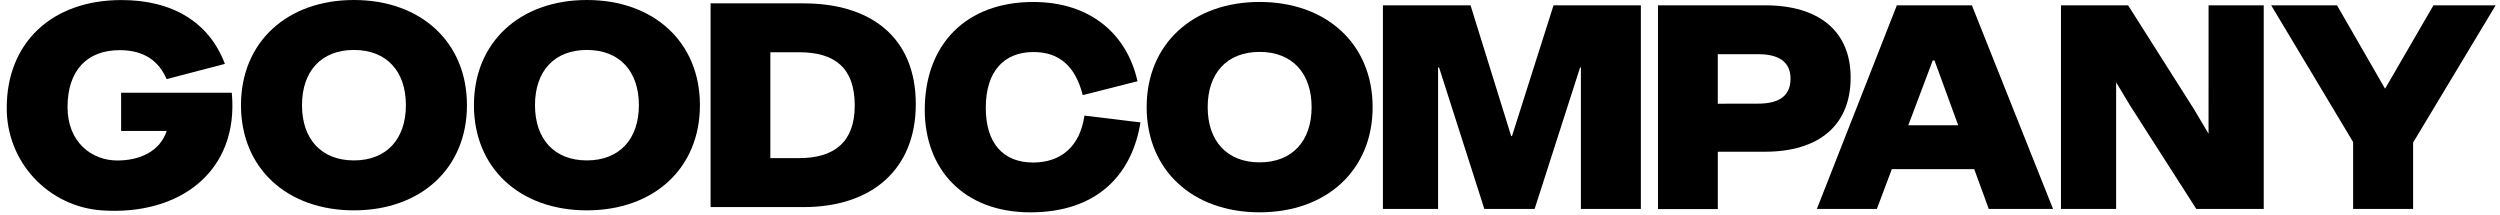
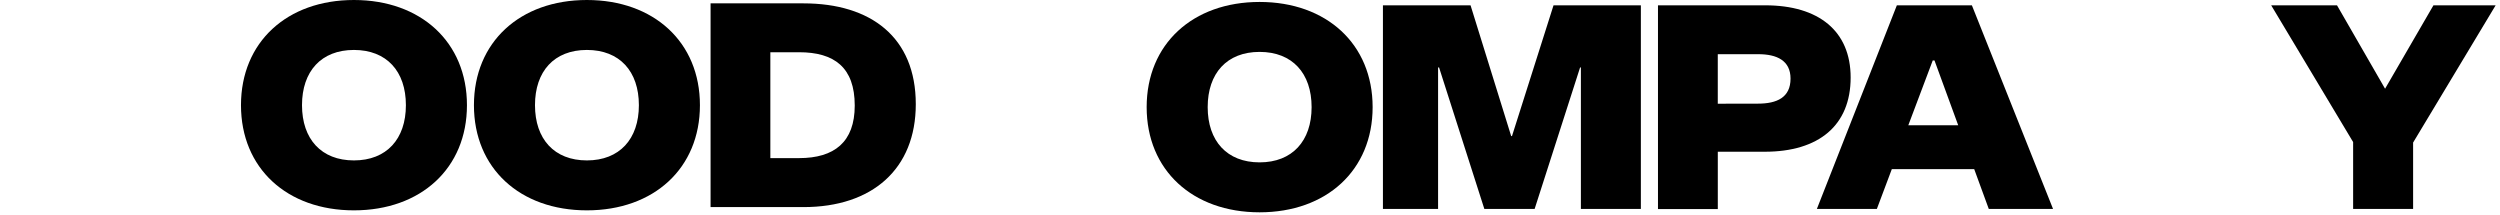
<svg xmlns="http://www.w3.org/2000/svg" fill="none" viewBox="0 0 489 42" height="42" width="489">
  <g clip-path="url(#clip0_206_2)">
-     <path fill="black" d="M45.346 18.212C46.743 33.625 35.047 42.175 19.994 41.156C14.905 40.823 10.136 38.557 6.664 34.823C3.192 31.089 1.28 26.17 1.319 21.072C1.319 8.454 10.032 0.01 23.764 0.01C33.639 0.01 40.887 4.257 43.989 12.497L32.593 15.474C31.063 11.951 28.212 9.81 23.412 9.81C17.076 9.81 13.21 13.725 13.21 20.955C13.21 27.813 17.928 31.392 22.947 31.392C27.37 31.392 31.277 29.608 32.609 25.615H23.692V18.136H45.31" />
    <path fill="black" d="M47.136 20.573C47.136 8.234 56.144 0 69.228 0C82.312 0 91.336 8.234 91.336 20.573C91.336 32.911 82.322 41.145 69.228 41.145C56.134 41.145 47.136 32.911 47.136 20.573ZM79.394 20.573C79.394 13.945 75.625 9.769 69.228 9.769C62.832 9.769 59.072 13.945 59.072 20.573C59.072 27.201 62.847 31.377 69.228 31.377C75.609 31.377 79.394 27.201 79.394 20.573Z" />
    <path fill="black" d="M92.702 20.573C92.702 8.234 101.716 0 114.795 0C127.874 0 136.907 8.234 136.907 20.573C136.907 32.911 127.894 41.145 114.795 41.145C101.696 41.145 92.702 32.911 92.702 20.573ZM124.966 20.573C124.966 13.945 121.197 9.769 114.795 9.769C108.393 9.769 104.644 13.945 104.644 20.573C104.644 27.201 108.413 31.377 114.795 31.377C121.176 31.377 124.966 27.201 124.966 20.573Z" />
    <path fill="black" d="M179.128 20.374C179.128 33.034 170.645 40.508 157.158 40.508H138.988V0.658H157.158C170.37 0.658 179.128 7.311 179.128 20.374ZM156.291 30.928C163.198 30.928 167.187 27.787 167.187 20.649C167.187 13.185 163.198 10.217 156.291 10.217H150.68V30.928H156.291Z" />
-     <path fill="black" d="M223.072 23.943C221.425 34.227 214.528 41.533 201.546 41.533C188.35 41.533 180.883 32.942 180.883 21.506C180.883 8.565 189.075 0.387 202.092 0.387C213.508 0.387 220.487 6.883 222.496 15.892L211.784 18.605C210.32 12.802 207.046 10.177 202.164 10.177C196.431 10.177 192.819 13.888 192.819 21.082C192.819 28.042 196.232 31.789 202.098 31.789C207.423 31.789 211.244 28.73 212.116 22.612L223.072 23.943Z" />
    <path fill="black" d="M224.286 20.955C224.286 8.616 233.295 0.382 246.378 0.382C259.462 0.382 268.486 8.616 268.486 20.955C268.486 33.294 259.473 41.528 246.378 41.528C233.285 41.528 224.286 33.294 224.286 20.955ZM256.55 20.955C256.55 14.327 252.775 10.151 246.378 10.151C239.982 10.151 236.223 14.327 236.223 20.955C236.223 27.583 239.997 31.759 246.378 31.759C252.76 31.759 256.55 27.583 256.55 20.955Z" />
    <path fill="black" d="M303.871 1.04H320.954V40.87H309.222V13.2H309.064L300.173 40.87H290.338L281.483 13.2H281.289V40.87H270.501V1.04H287.64L295.587 26.62H295.745L303.871 1.04Z" />
    <path fill="black" d="M345.281 1.04C355.737 1.04 361.986 6.062 361.986 15.163C361.986 24.545 355.753 29.679 345.184 29.679H336.002V40.896H324.3V1.04H345.281ZM343.852 20.272C347.566 20.272 350.229 19.074 350.229 15.372C350.229 11.839 347.546 10.6 343.934 10.6H335.997V20.287L343.852 20.272Z" />
    <path fill="black" d="M389.006 40.87L386.155 33.08H370.041L367.113 40.87H355.38L371.025 1.04H385.701L401.575 40.87H389.006ZM373.264 24.504H383.027L378.386 11.824H378.044L373.264 24.504Z" />
-     <path fill="black" d="M431.997 1.04H442.785V40.87H429.599L416.633 20.624L413.914 16.096V40.87H403.125V1.04H416.255L429.13 21.338L431.991 26.156L431.997 1.04Z" />
    <path fill="black" d="M488.148 1.04L472.004 27.884V40.87H460.271V27.787L444.244 1.04H457.119L466.52 17.356L475.982 1.04H488.148Z" />
  </g>
  <defs>
    <clipPath id="clip0_206_2">
      <rect transform="translate(0.852)" fill="white" height="42" width="487.295" />
    </clipPath>
  </defs>
</svg>